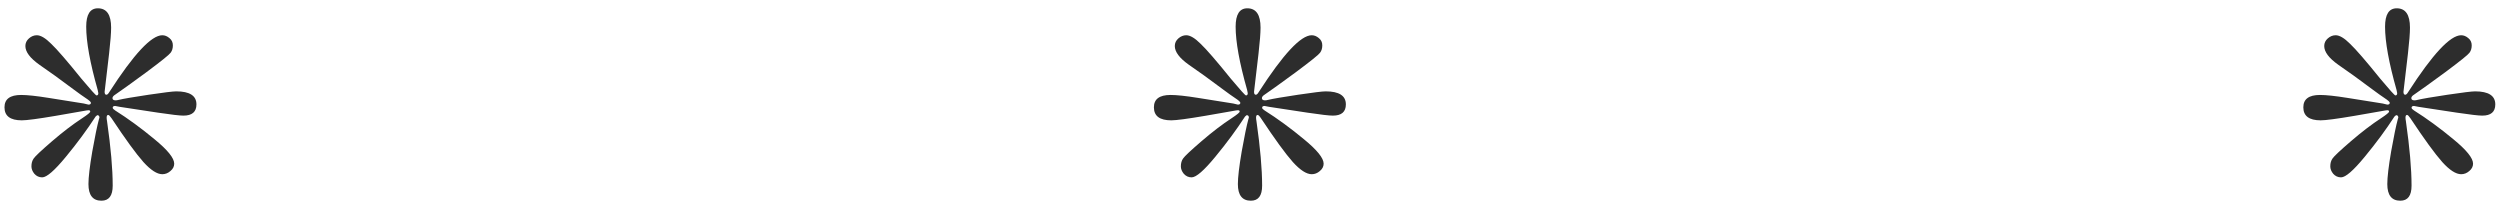
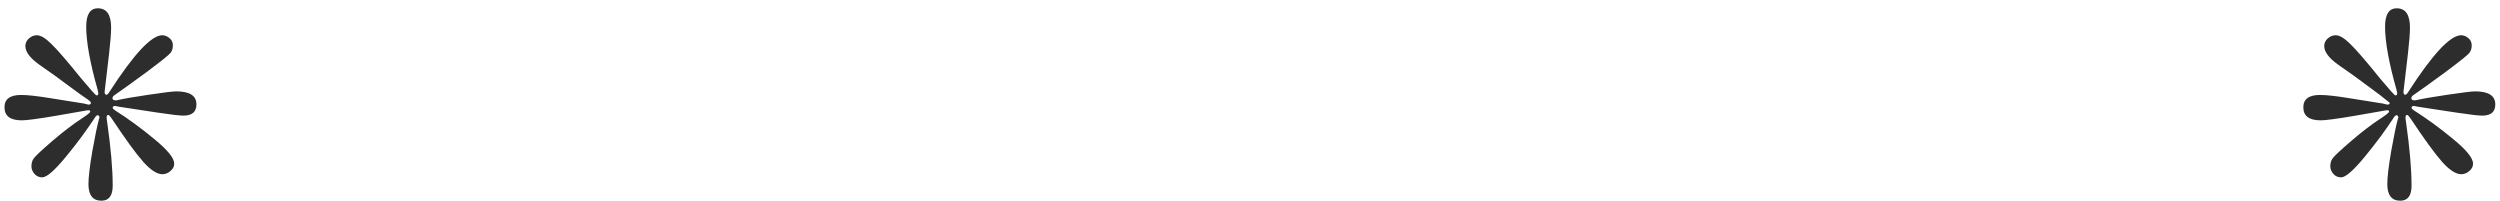
<svg xmlns="http://www.w3.org/2000/svg" width="174" height="14" viewBox="0 0 174 14" fill="none">
  <path d="M6.812 0.578C7.427 0.578 7.734 1.026 7.734 1.922C7.734 2.297 7.688 2.896 7.594 3.719L7.297 6.25L7.281 6.391C7.281 6.526 7.323 6.594 7.406 6.594C7.469 6.594 7.536 6.531 7.609 6.406C9.307 3.771 10.537 2.453 11.297 2.453C11.474 2.453 11.641 2.521 11.797 2.656C11.953 2.781 12.031 2.948 12.031 3.156C12.031 3.365 11.979 3.536 11.875 3.672C11.781 3.807 11.224 4.255 10.203 5.016C9.182 5.766 8.458 6.286 8.031 6.578C7.896 6.661 7.828 6.745 7.828 6.828C7.828 6.932 7.901 6.984 8.047 6.984C8.109 6.984 8.177 6.974 8.25 6.953C8.604 6.87 9.302 6.75 10.344 6.594C11.396 6.438 12.037 6.359 12.266 6.359C13.203 6.359 13.672 6.661 13.672 7.266C13.672 7.786 13.37 8.047 12.766 8.047C12.505 8.047 11.922 7.979 11.016 7.844L8.344 7.438L8.016 7.375C7.901 7.375 7.844 7.417 7.844 7.5C7.844 7.552 7.901 7.615 8.016 7.688C8.922 8.26 9.833 8.927 10.75 9.688C11.667 10.438 12.125 11.005 12.125 11.391C12.125 11.588 12.037 11.76 11.859 11.906C11.693 12.052 11.505 12.125 11.297 12.125C10.932 12.125 10.495 11.844 9.984 11.281C9.474 10.708 8.734 9.693 7.766 8.234C7.661 8.078 7.583 8 7.531 8C7.458 8 7.422 8.062 7.422 8.188C7.422 8.25 7.432 8.339 7.453 8.453C7.714 10.276 7.844 11.766 7.844 12.922C7.844 13.62 7.583 13.969 7.062 13.969C6.458 13.969 6.156 13.583 6.156 12.812C6.156 12.344 6.245 11.588 6.422 10.547C6.609 9.495 6.766 8.74 6.891 8.281L6.922 8.188C6.922 8.073 6.87 8.016 6.766 8.016L6.656 8.109C6.062 9.026 5.37 9.964 4.578 10.922C3.797 11.87 3.25 12.344 2.938 12.344C2.719 12.344 2.536 12.26 2.391 12.094C2.255 11.927 2.188 11.755 2.188 11.578C2.188 11.359 2.24 11.177 2.344 11.031C2.448 10.875 2.875 10.474 3.625 9.828C4.375 9.182 5.078 8.646 5.734 8.219C6.099 7.979 6.281 7.828 6.281 7.766C6.281 7.703 6.24 7.672 6.156 7.672L6.016 7.688C5.818 7.729 5.104 7.854 3.875 8.062C2.646 8.271 1.859 8.375 1.516 8.375C0.714 8.375 0.312 8.073 0.312 7.469C0.312 6.896 0.698 6.609 1.469 6.609C1.896 6.609 2.531 6.677 3.375 6.812L5.828 7.203L6.156 7.281C6.271 7.281 6.328 7.24 6.328 7.156C6.328 7.094 6.208 6.984 5.969 6.828C5.792 6.714 5.5 6.505 5.094 6.203C4.177 5.516 3.391 4.948 2.734 4.5C2.089 4.042 1.766 3.609 1.766 3.203C1.766 2.995 1.849 2.818 2.016 2.672C2.182 2.526 2.365 2.453 2.562 2.453C2.833 2.453 3.167 2.651 3.562 3.047C3.969 3.432 4.672 4.245 5.672 5.484C6.318 6.255 6.667 6.641 6.719 6.641C6.802 6.641 6.844 6.589 6.844 6.484L6.797 6.25C6.266 4.375 6 2.911 6 1.859C6 1.005 6.271 0.578 6.812 0.578Z" fill="#2D2D2D" />
-   <path d="M86.812 0.578C87.427 0.578 87.734 1.026 87.734 1.922C87.734 2.297 87.688 2.896 87.594 3.719L87.297 6.25L87.281 6.391C87.281 6.526 87.323 6.594 87.406 6.594C87.469 6.594 87.537 6.531 87.609 6.406C89.307 3.771 90.537 2.453 91.297 2.453C91.474 2.453 91.641 2.521 91.797 2.656C91.953 2.781 92.031 2.948 92.031 3.156C92.031 3.365 91.979 3.536 91.875 3.672C91.781 3.807 91.224 4.255 90.203 5.016C89.182 5.766 88.458 6.286 88.031 6.578C87.896 6.661 87.828 6.745 87.828 6.828C87.828 6.932 87.901 6.984 88.047 6.984C88.109 6.984 88.177 6.974 88.25 6.953C88.604 6.87 89.302 6.75 90.344 6.594C91.396 6.438 92.037 6.359 92.266 6.359C93.203 6.359 93.672 6.661 93.672 7.266C93.672 7.786 93.37 8.047 92.766 8.047C92.505 8.047 91.922 7.979 91.016 7.844L88.344 7.438L88.016 7.375C87.901 7.375 87.844 7.417 87.844 7.5C87.844 7.552 87.901 7.615 88.016 7.688C88.922 8.26 89.833 8.927 90.75 9.688C91.667 10.438 92.125 11.005 92.125 11.391C92.125 11.588 92.037 11.76 91.859 11.906C91.693 12.052 91.505 12.125 91.297 12.125C90.932 12.125 90.495 11.844 89.984 11.281C89.474 10.708 88.734 9.693 87.766 8.234C87.662 8.078 87.583 8 87.531 8C87.458 8 87.422 8.062 87.422 8.188C87.422 8.25 87.432 8.339 87.453 8.453C87.713 10.276 87.844 11.766 87.844 12.922C87.844 13.62 87.583 13.969 87.062 13.969C86.458 13.969 86.156 13.583 86.156 12.812C86.156 12.344 86.245 11.588 86.422 10.547C86.609 9.495 86.766 8.74 86.891 8.281L86.922 8.188C86.922 8.073 86.87 8.016 86.766 8.016L86.656 8.109C86.062 9.026 85.37 9.964 84.578 10.922C83.797 11.87 83.25 12.344 82.938 12.344C82.719 12.344 82.537 12.26 82.391 12.094C82.255 11.927 82.188 11.755 82.188 11.578C82.188 11.359 82.24 11.177 82.344 11.031C82.448 10.875 82.875 10.474 83.625 9.828C84.375 9.182 85.078 8.646 85.734 8.219C86.099 7.979 86.281 7.828 86.281 7.766C86.281 7.703 86.24 7.672 86.156 7.672L86.016 7.688C85.818 7.729 85.104 7.854 83.875 8.062C82.646 8.271 81.859 8.375 81.516 8.375C80.713 8.375 80.312 8.073 80.312 7.469C80.312 6.896 80.698 6.609 81.469 6.609C81.896 6.609 82.531 6.677 83.375 6.812L85.828 7.203L86.156 7.281C86.271 7.281 86.328 7.24 86.328 7.156C86.328 7.094 86.208 6.984 85.969 6.828C85.792 6.714 85.5 6.505 85.094 6.203C84.177 5.516 83.391 4.948 82.734 4.5C82.088 4.042 81.766 3.609 81.766 3.203C81.766 2.995 81.849 2.818 82.016 2.672C82.182 2.526 82.365 2.453 82.562 2.453C82.833 2.453 83.167 2.651 83.562 3.047C83.969 3.432 84.672 4.245 85.672 5.484C86.318 6.255 86.667 6.641 86.719 6.641C86.802 6.641 86.844 6.589 86.844 6.484L86.797 6.25C86.266 4.375 86 2.911 86 1.859C86 1.005 86.271 0.578 86.812 0.578Z" fill="#2D2D2D" />
-   <path d="M166.812 0.578C167.427 0.578 167.734 1.026 167.734 1.922C167.734 2.297 167.688 2.896 167.594 3.719L167.297 6.25L167.281 6.391C167.281 6.526 167.323 6.594 167.406 6.594C167.469 6.594 167.536 6.531 167.609 6.406C169.307 3.771 170.536 2.453 171.297 2.453C171.474 2.453 171.641 2.521 171.797 2.656C171.953 2.781 172.031 2.948 172.031 3.156C172.031 3.365 171.979 3.536 171.875 3.672C171.781 3.807 171.224 4.255 170.203 5.016C169.182 5.766 168.458 6.286 168.031 6.578C167.896 6.661 167.828 6.745 167.828 6.828C167.828 6.932 167.901 6.984 168.047 6.984C168.109 6.984 168.177 6.974 168.25 6.953C168.604 6.87 169.302 6.75 170.344 6.594C171.396 6.438 172.036 6.359 172.266 6.359C173.203 6.359 173.672 6.661 173.672 7.266C173.672 7.786 173.37 8.047 172.766 8.047C172.505 8.047 171.922 7.979 171.016 7.844L168.344 7.438L168.016 7.375C167.901 7.375 167.844 7.417 167.844 7.5C167.844 7.552 167.901 7.615 168.016 7.688C168.922 8.26 169.833 8.927 170.75 9.688C171.667 10.438 172.125 11.005 172.125 11.391C172.125 11.588 172.036 11.76 171.859 11.906C171.693 12.052 171.505 12.125 171.297 12.125C170.932 12.125 170.495 11.844 169.984 11.281C169.474 10.708 168.734 9.693 167.766 8.234C167.661 8.078 167.583 8 167.531 8C167.458 8 167.422 8.062 167.422 8.188C167.422 8.25 167.432 8.339 167.453 8.453C167.714 10.276 167.844 11.766 167.844 12.922C167.844 13.62 167.583 13.969 167.062 13.969C166.458 13.969 166.156 13.583 166.156 12.812C166.156 12.344 166.245 11.588 166.422 10.547C166.609 9.495 166.766 8.74 166.891 8.281L166.922 8.188C166.922 8.073 166.87 8.016 166.766 8.016L166.656 8.109C166.062 9.026 165.37 9.964 164.578 10.922C163.797 11.87 163.25 12.344 162.938 12.344C162.719 12.344 162.536 12.26 162.391 12.094C162.255 11.927 162.188 11.755 162.188 11.578C162.188 11.359 162.24 11.177 162.344 11.031C162.448 10.875 162.875 10.474 163.625 9.828C164.375 9.182 165.078 8.646 165.734 8.219C166.099 7.979 166.281 7.828 166.281 7.766C166.281 7.703 166.24 7.672 166.156 7.672L166.016 7.688C165.818 7.729 165.104 7.854 163.875 8.062C162.646 8.271 161.859 8.375 161.516 8.375C160.714 8.375 160.312 8.073 160.312 7.469C160.312 6.896 160.698 6.609 161.469 6.609C161.896 6.609 162.531 6.677 163.375 6.812L165.828 7.203L166.156 7.281C166.271 7.281 166.328 7.24 166.328 7.156C166.328 7.094 166.208 6.984 165.969 6.828C165.792 6.714 165.5 6.505 165.094 6.203C164.177 5.516 163.391 4.948 162.734 4.5C162.089 4.042 161.766 3.609 161.766 3.203C161.766 2.995 161.849 2.818 162.016 2.672C162.182 2.526 162.365 2.453 162.562 2.453C162.833 2.453 163.167 2.651 163.562 3.047C163.969 3.432 164.672 4.245 165.672 5.484C166.318 6.255 166.667 6.641 166.719 6.641C166.802 6.641 166.844 6.589 166.844 6.484L166.797 6.25C166.266 4.375 166 2.911 166 1.859C166 1.005 166.271 0.578 166.812 0.578Z" fill="#2D2D2D" />
+   <path d="M166.812 0.578C167.427 0.578 167.734 1.026 167.734 1.922C167.734 2.297 167.688 2.896 167.594 3.719L167.297 6.25L167.281 6.391C167.281 6.526 167.323 6.594 167.406 6.594C167.469 6.594 167.536 6.531 167.609 6.406C169.307 3.771 170.536 2.453 171.297 2.453C171.474 2.453 171.641 2.521 171.797 2.656C171.953 2.781 172.031 2.948 172.031 3.156C172.031 3.365 171.979 3.536 171.875 3.672C171.781 3.807 171.224 4.255 170.203 5.016C169.182 5.766 168.458 6.286 168.031 6.578C167.896 6.661 167.828 6.745 167.828 6.828C167.828 6.932 167.901 6.984 168.047 6.984C168.109 6.984 168.177 6.974 168.25 6.953C168.604 6.87 169.302 6.75 170.344 6.594C171.396 6.438 172.036 6.359 172.266 6.359C173.203 6.359 173.672 6.661 173.672 7.266C173.672 7.786 173.37 8.047 172.766 8.047C172.505 8.047 171.922 7.979 171.016 7.844L168.344 7.438L168.016 7.375C167.901 7.375 167.844 7.417 167.844 7.5C167.844 7.552 167.901 7.615 168.016 7.688C168.922 8.26 169.833 8.927 170.75 9.688C171.667 10.438 172.125 11.005 172.125 11.391C172.125 11.588 172.036 11.76 171.859 11.906C171.693 12.052 171.505 12.125 171.297 12.125C170.932 12.125 170.495 11.844 169.984 11.281C169.474 10.708 168.734 9.693 167.766 8.234C167.661 8.078 167.583 8 167.531 8C167.458 8 167.422 8.062 167.422 8.188C167.422 8.25 167.432 8.339 167.453 8.453C167.714 10.276 167.844 11.766 167.844 12.922C167.844 13.62 167.583 13.969 167.062 13.969C166.458 13.969 166.156 13.583 166.156 12.812C166.156 12.344 166.245 11.588 166.422 10.547C166.609 9.495 166.766 8.74 166.891 8.281L166.922 8.188C166.922 8.073 166.87 8.016 166.766 8.016L166.656 8.109C166.062 9.026 165.37 9.964 164.578 10.922C163.797 11.87 163.25 12.344 162.938 12.344C162.719 12.344 162.536 12.26 162.391 12.094C162.255 11.927 162.188 11.755 162.188 11.578C162.188 11.359 162.24 11.177 162.344 11.031C162.448 10.875 162.875 10.474 163.625 9.828C164.375 9.182 165.078 8.646 165.734 8.219C166.099 7.979 166.281 7.828 166.281 7.766C166.281 7.703 166.24 7.672 166.156 7.672L166.016 7.688C165.818 7.729 165.104 7.854 163.875 8.062C162.646 8.271 161.859 8.375 161.516 8.375C160.714 8.375 160.312 8.073 160.312 7.469C160.312 6.896 160.698 6.609 161.469 6.609C161.896 6.609 162.531 6.677 163.375 6.812L165.828 7.203L166.156 7.281C166.271 7.281 166.328 7.24 166.328 7.156C165.792 6.714 165.5 6.505 165.094 6.203C164.177 5.516 163.391 4.948 162.734 4.5C162.089 4.042 161.766 3.609 161.766 3.203C161.766 2.995 161.849 2.818 162.016 2.672C162.182 2.526 162.365 2.453 162.562 2.453C162.833 2.453 163.167 2.651 163.562 3.047C163.969 3.432 164.672 4.245 165.672 5.484C166.318 6.255 166.667 6.641 166.719 6.641C166.802 6.641 166.844 6.589 166.844 6.484L166.797 6.25C166.266 4.375 166 2.911 166 1.859C166 1.005 166.271 0.578 166.812 0.578Z" fill="#2D2D2D" />
</svg>